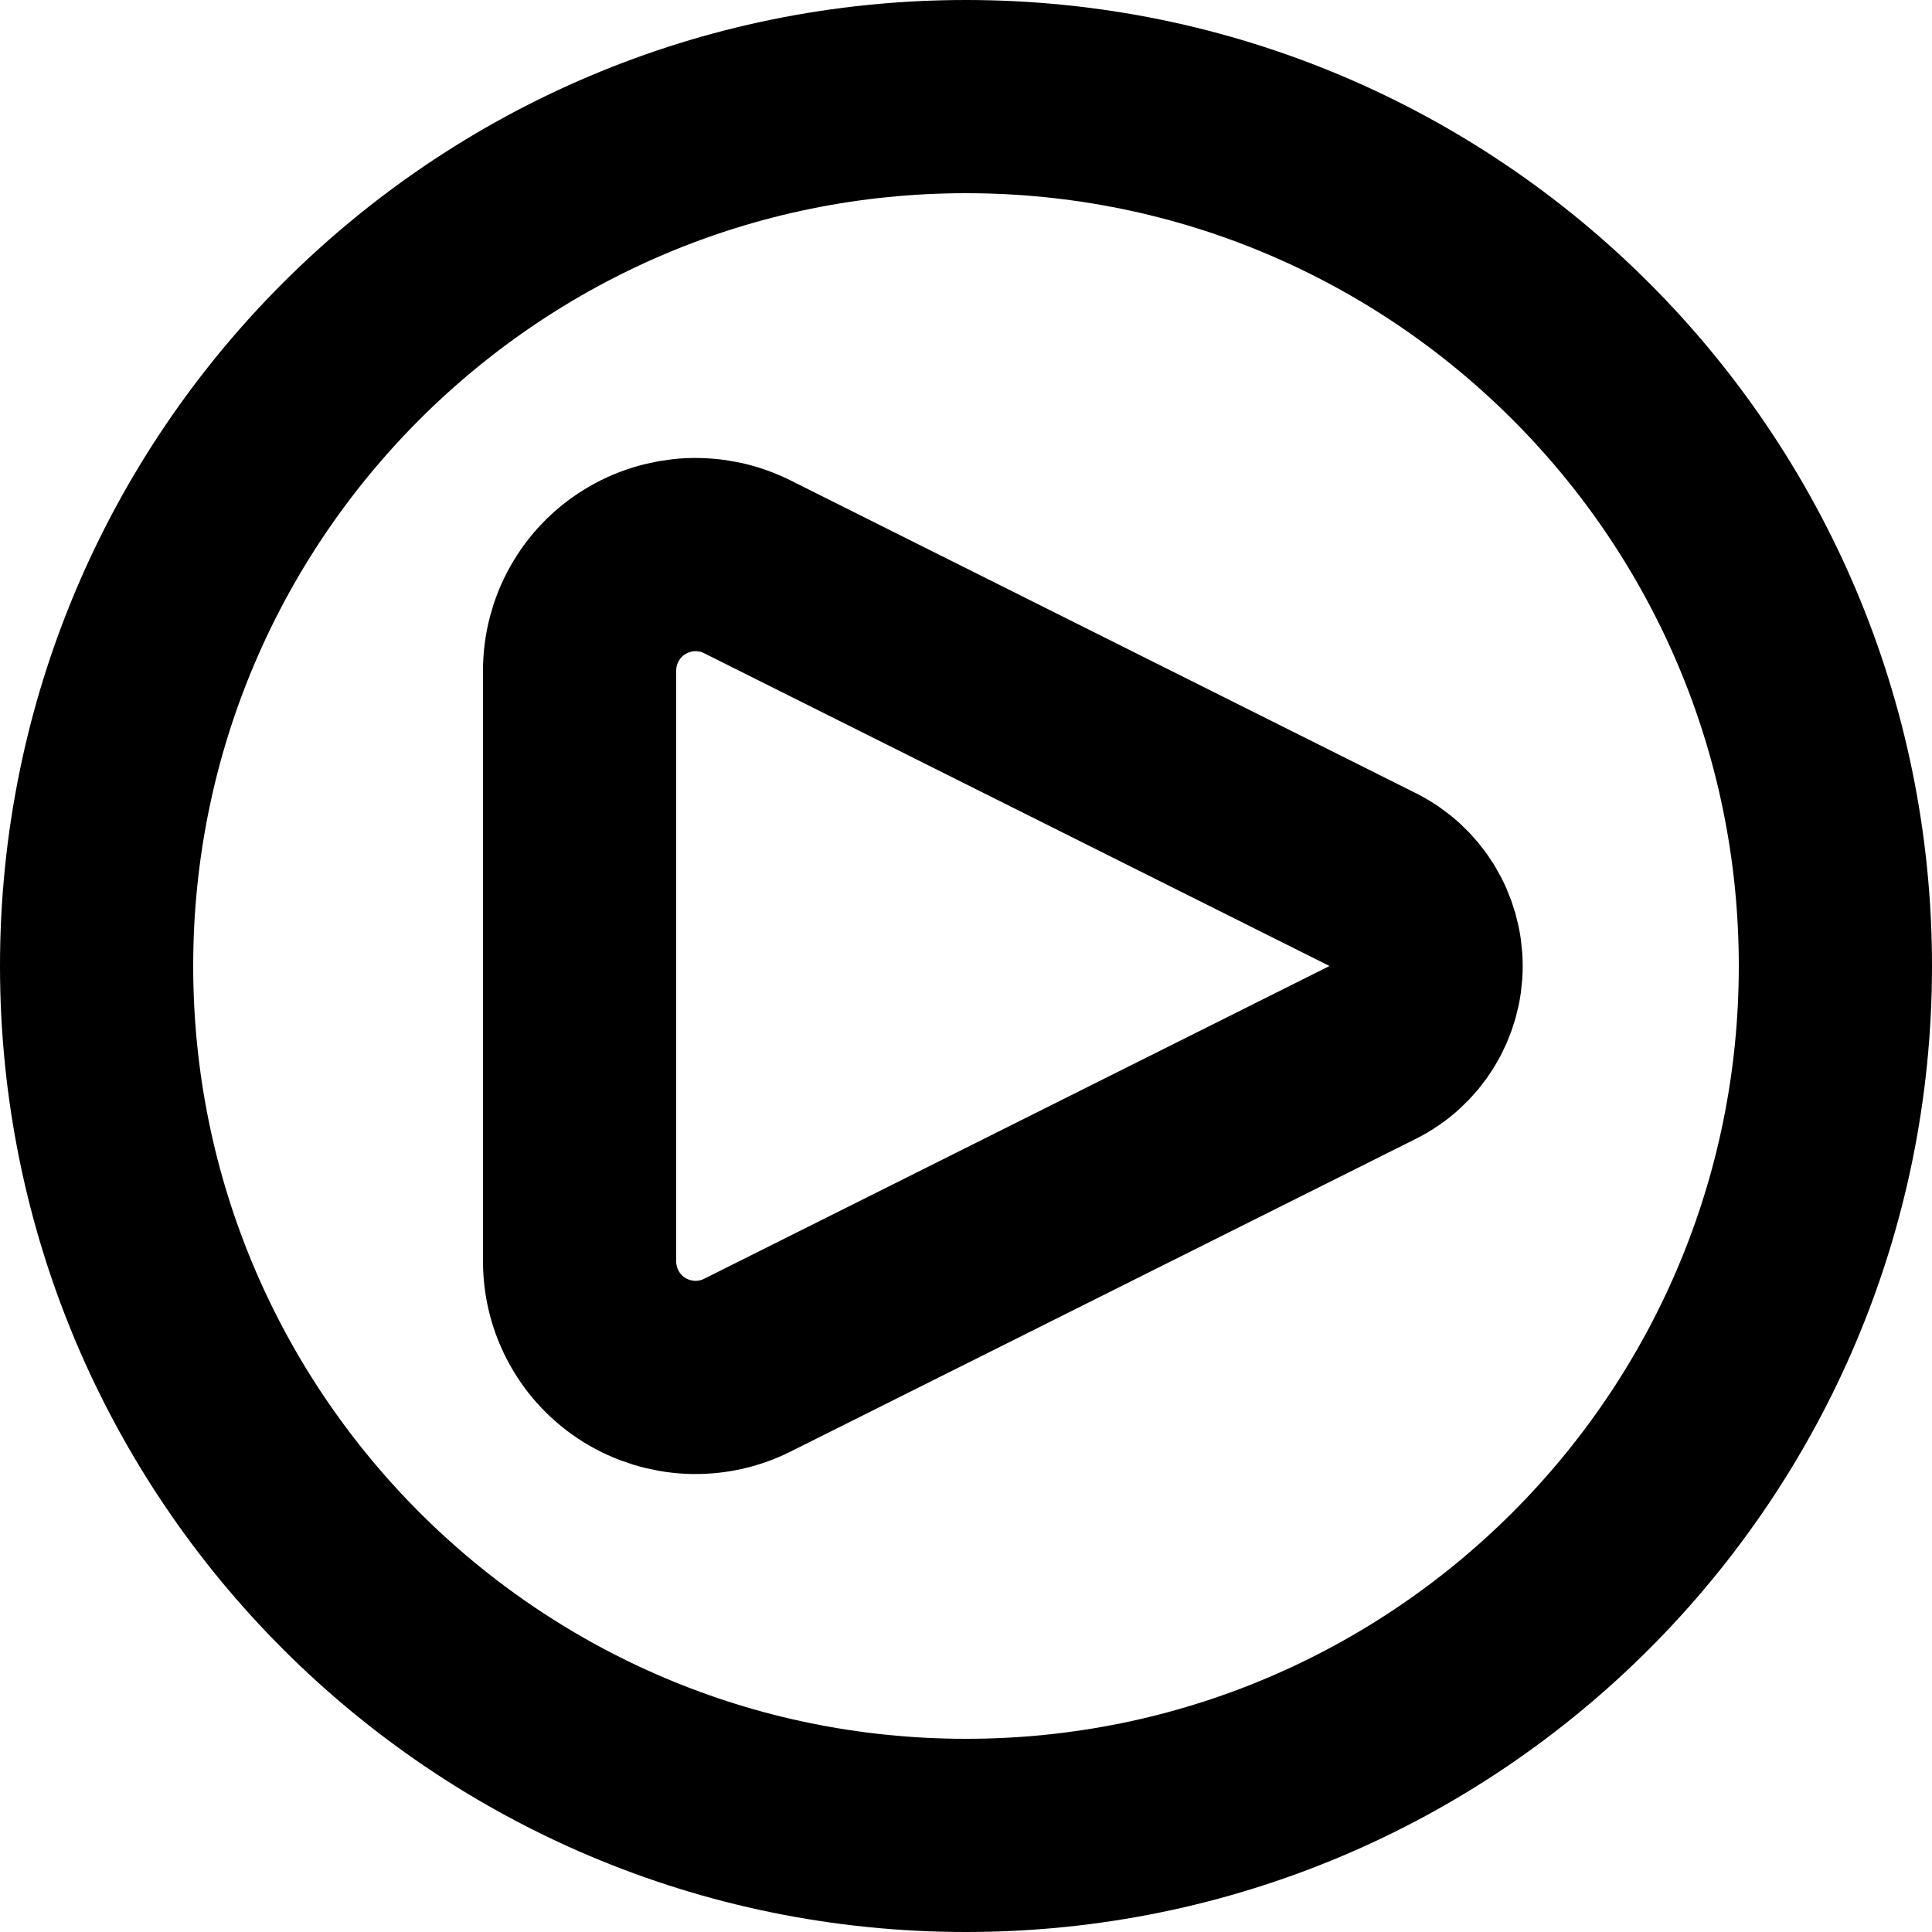
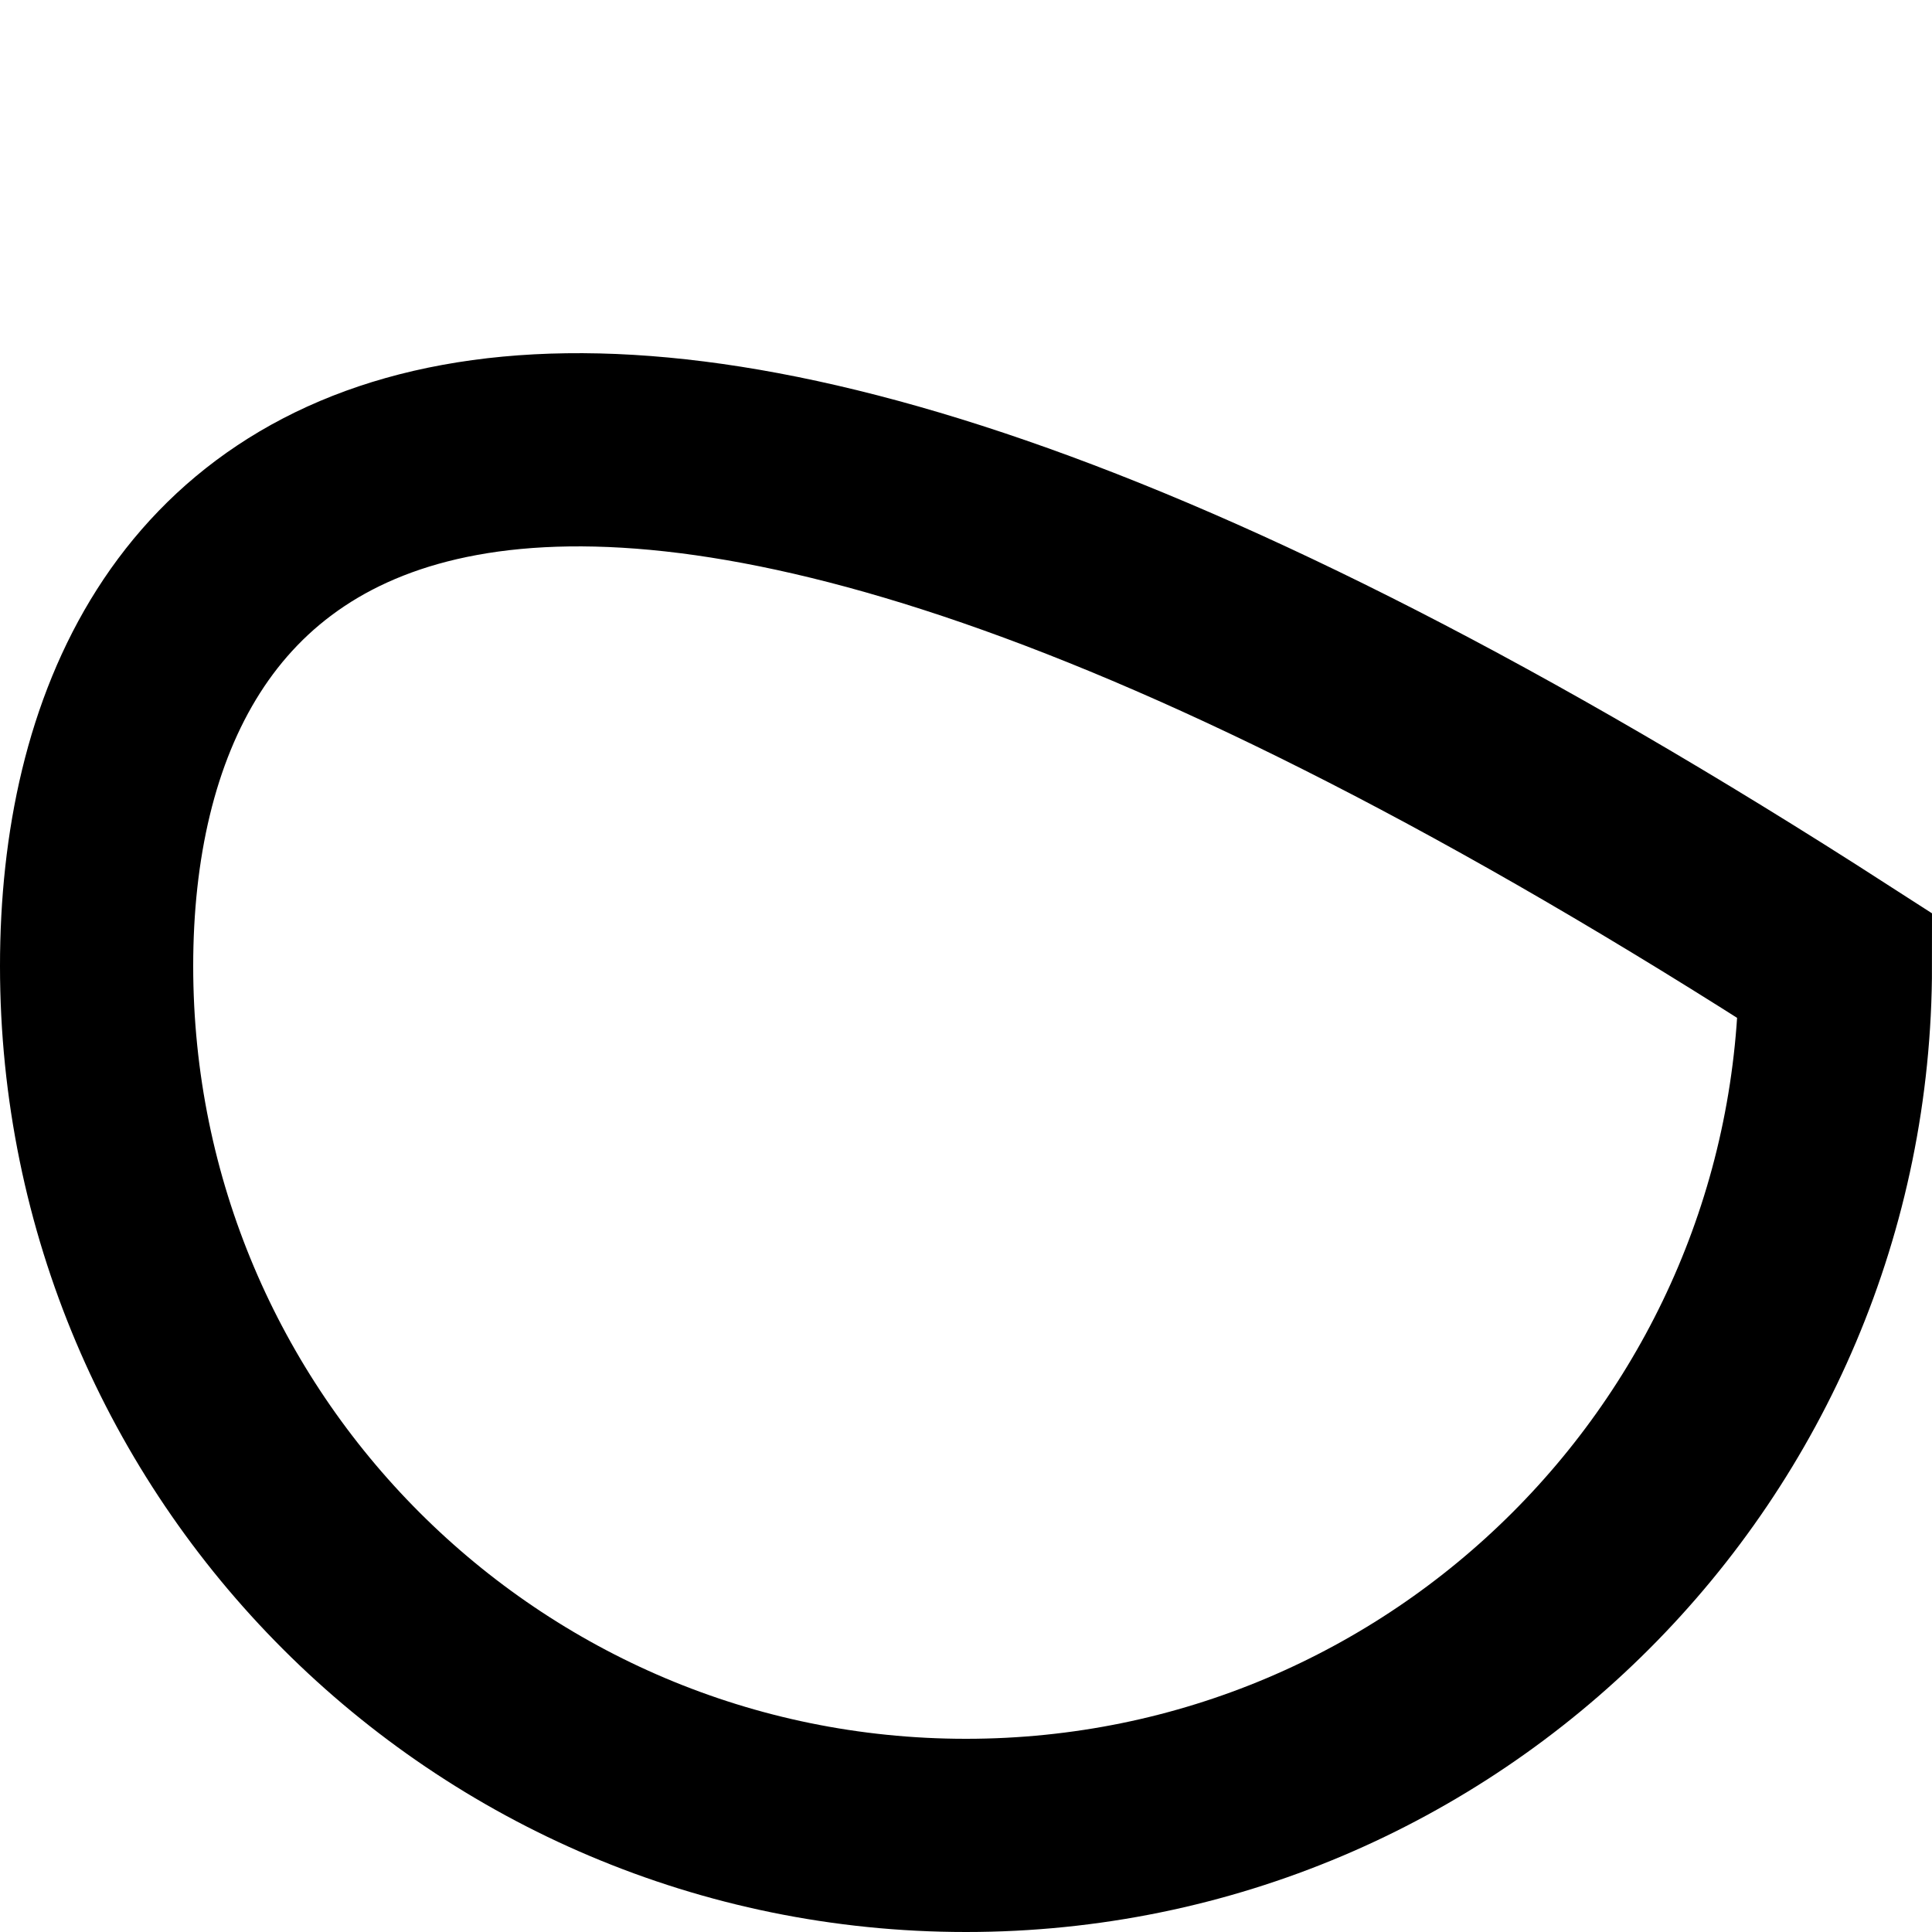
<svg xmlns="http://www.w3.org/2000/svg" width="20" height="20" viewBox="0 0 20 20" fill="none">
-   <path d="M14.211 9.106L7.737 5.868C7.554 5.776 7.351 5.733 7.146 5.742C6.942 5.752 6.743 5.813 6.569 5.921C6.395 6.028 6.251 6.179 6.152 6.357C6.052 6.536 6 6.737 6 6.942V13.058C6 13.263 6.052 13.464 6.152 13.643C6.251 13.822 6.395 13.972 6.569 14.08C6.743 14.187 6.942 14.248 7.146 14.258C7.351 14.267 7.554 14.224 7.737 14.132L14.211 10.894C14.377 10.811 14.516 10.683 14.614 10.525C14.711 10.367 14.763 10.186 14.763 10C14.763 9.815 14.711 9.633 14.614 9.475C14.516 9.317 14.377 9.189 14.211 9.106Z" stroke="black" stroke-width="2" stroke-linecap="round" stroke-linejoin="round" />
-   <path d="M10 19C14.971 19 19 14.971 19 10C19 5.029 14.971 1 10 1C5.029 1 1 5.029 1 10C1 14.971 5.029 19 10 19Z" stroke="black" stroke-width="2" />
+   <path d="M10 19C14.971 19 19 14.971 19 10C5.029 1 1 5.029 1 10C1 14.971 5.029 19 10 19Z" stroke="black" stroke-width="2" />
</svg>